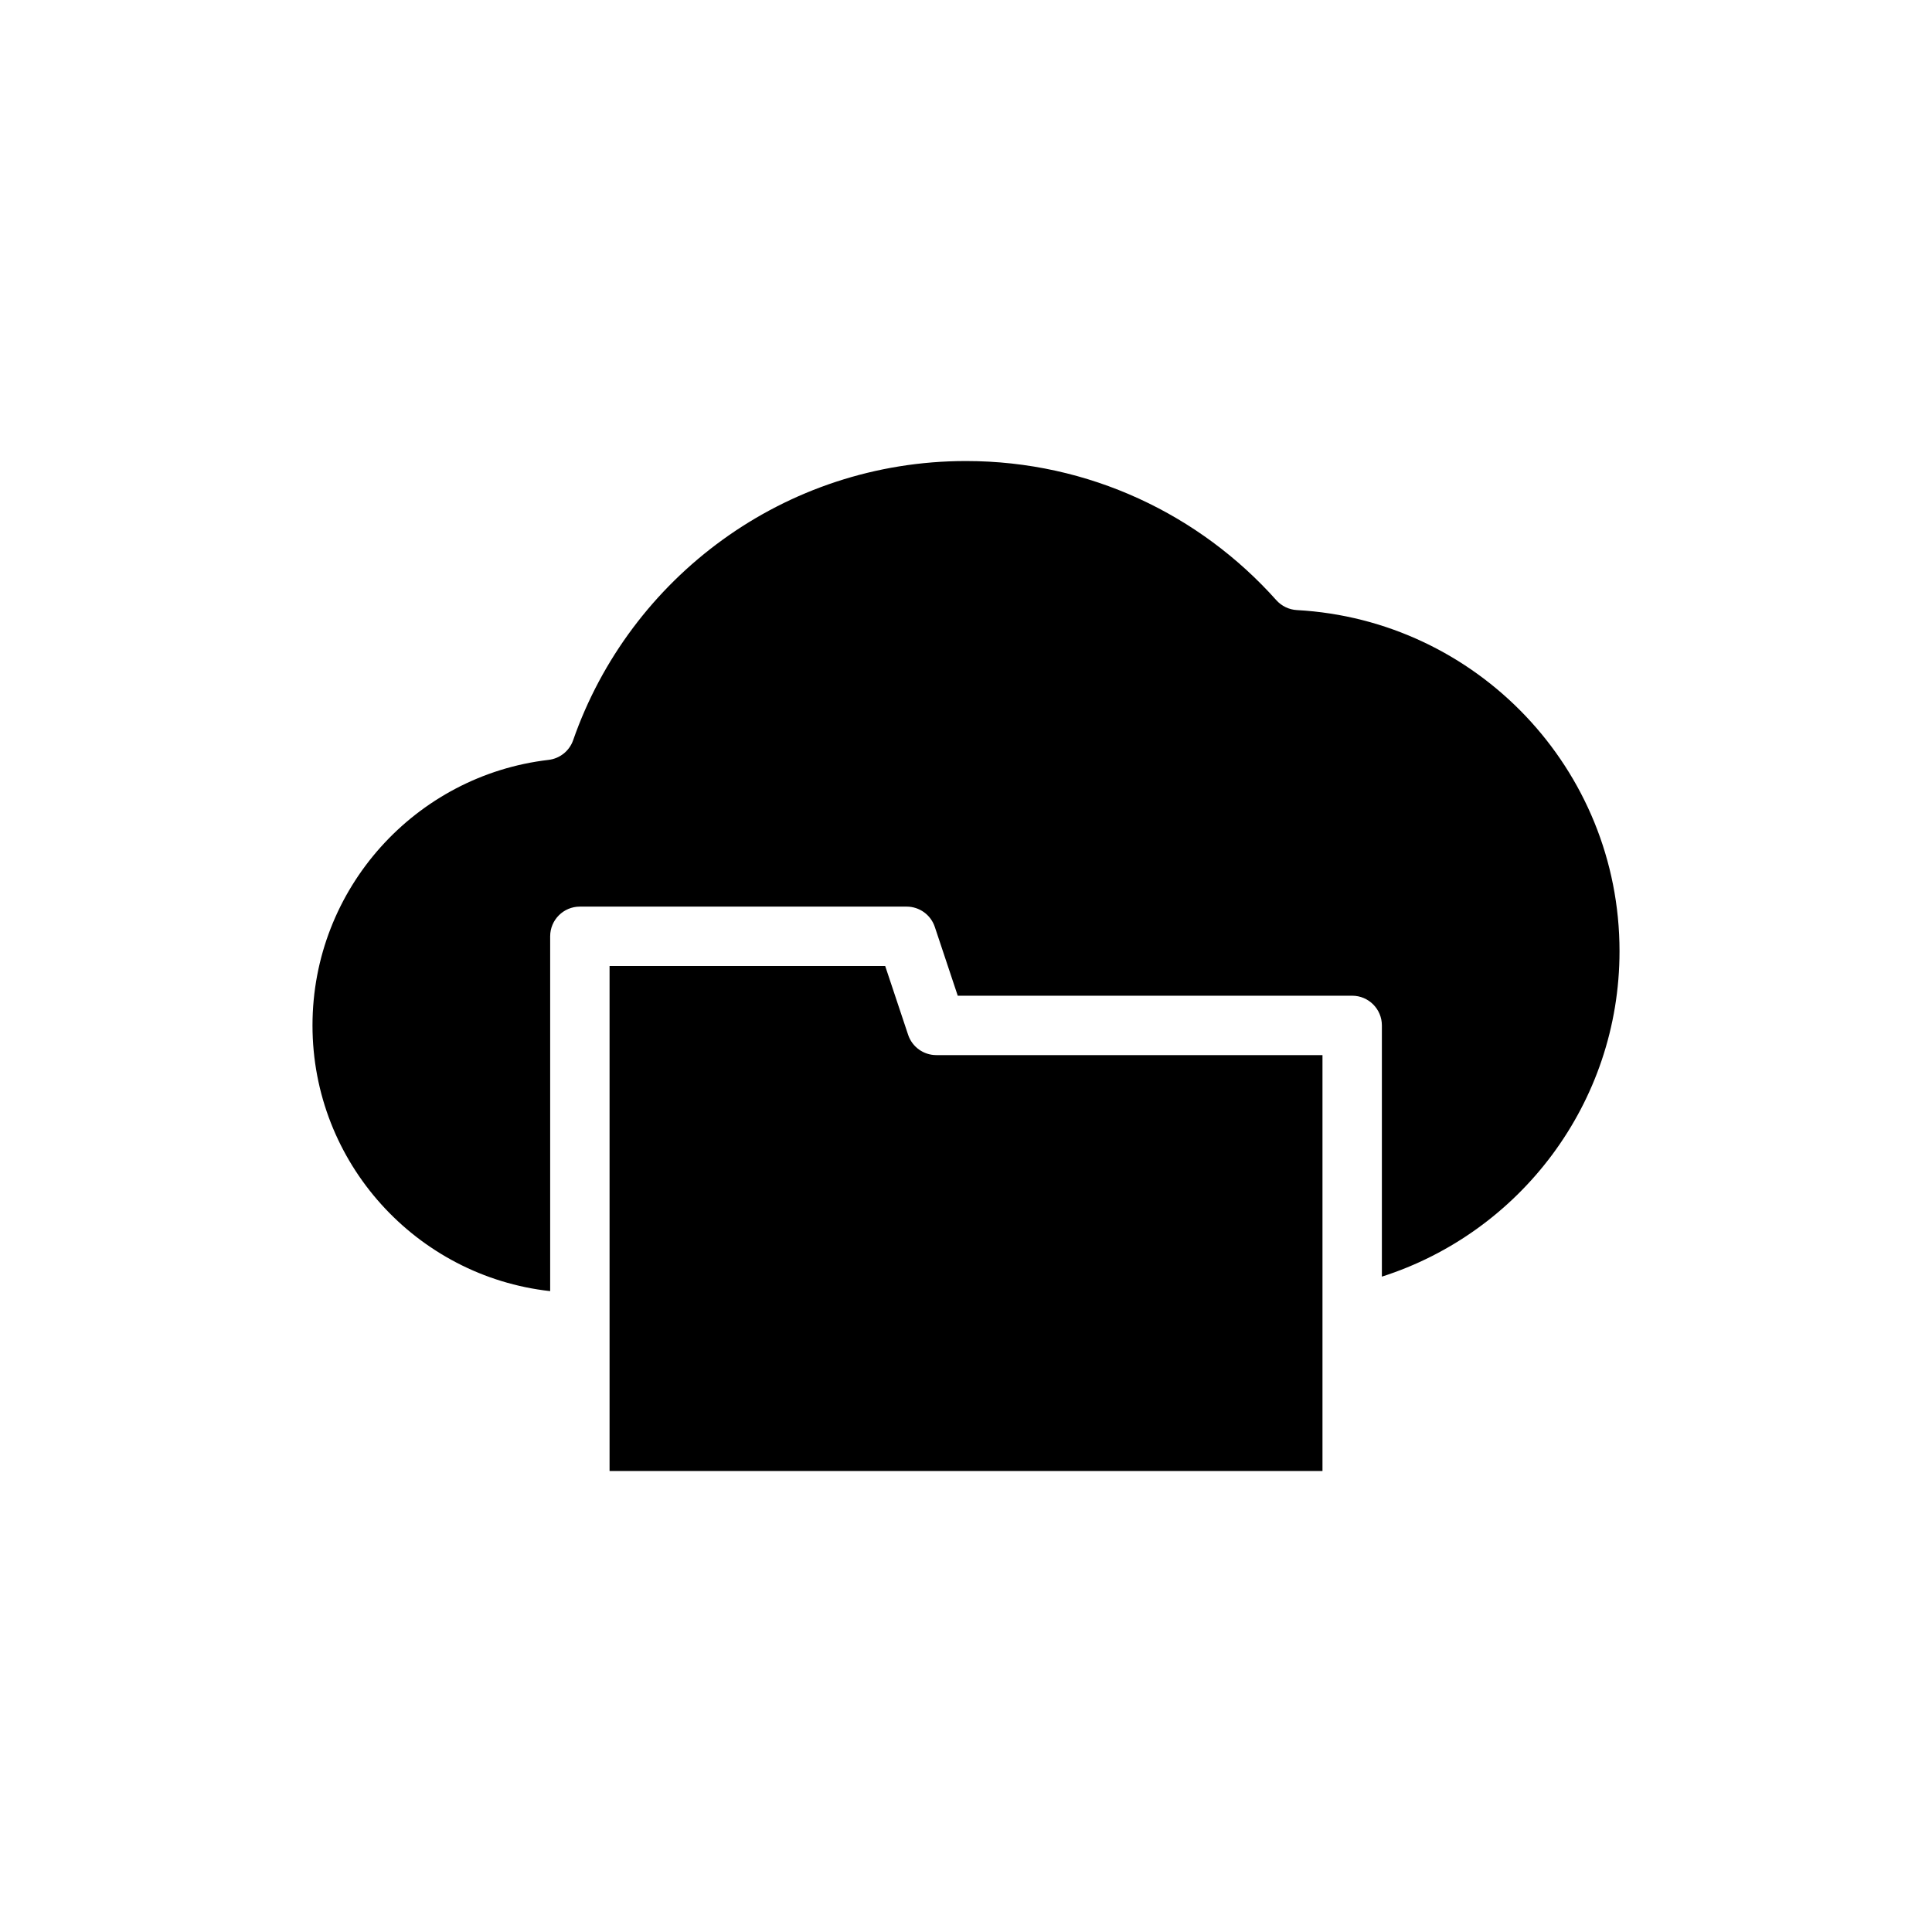
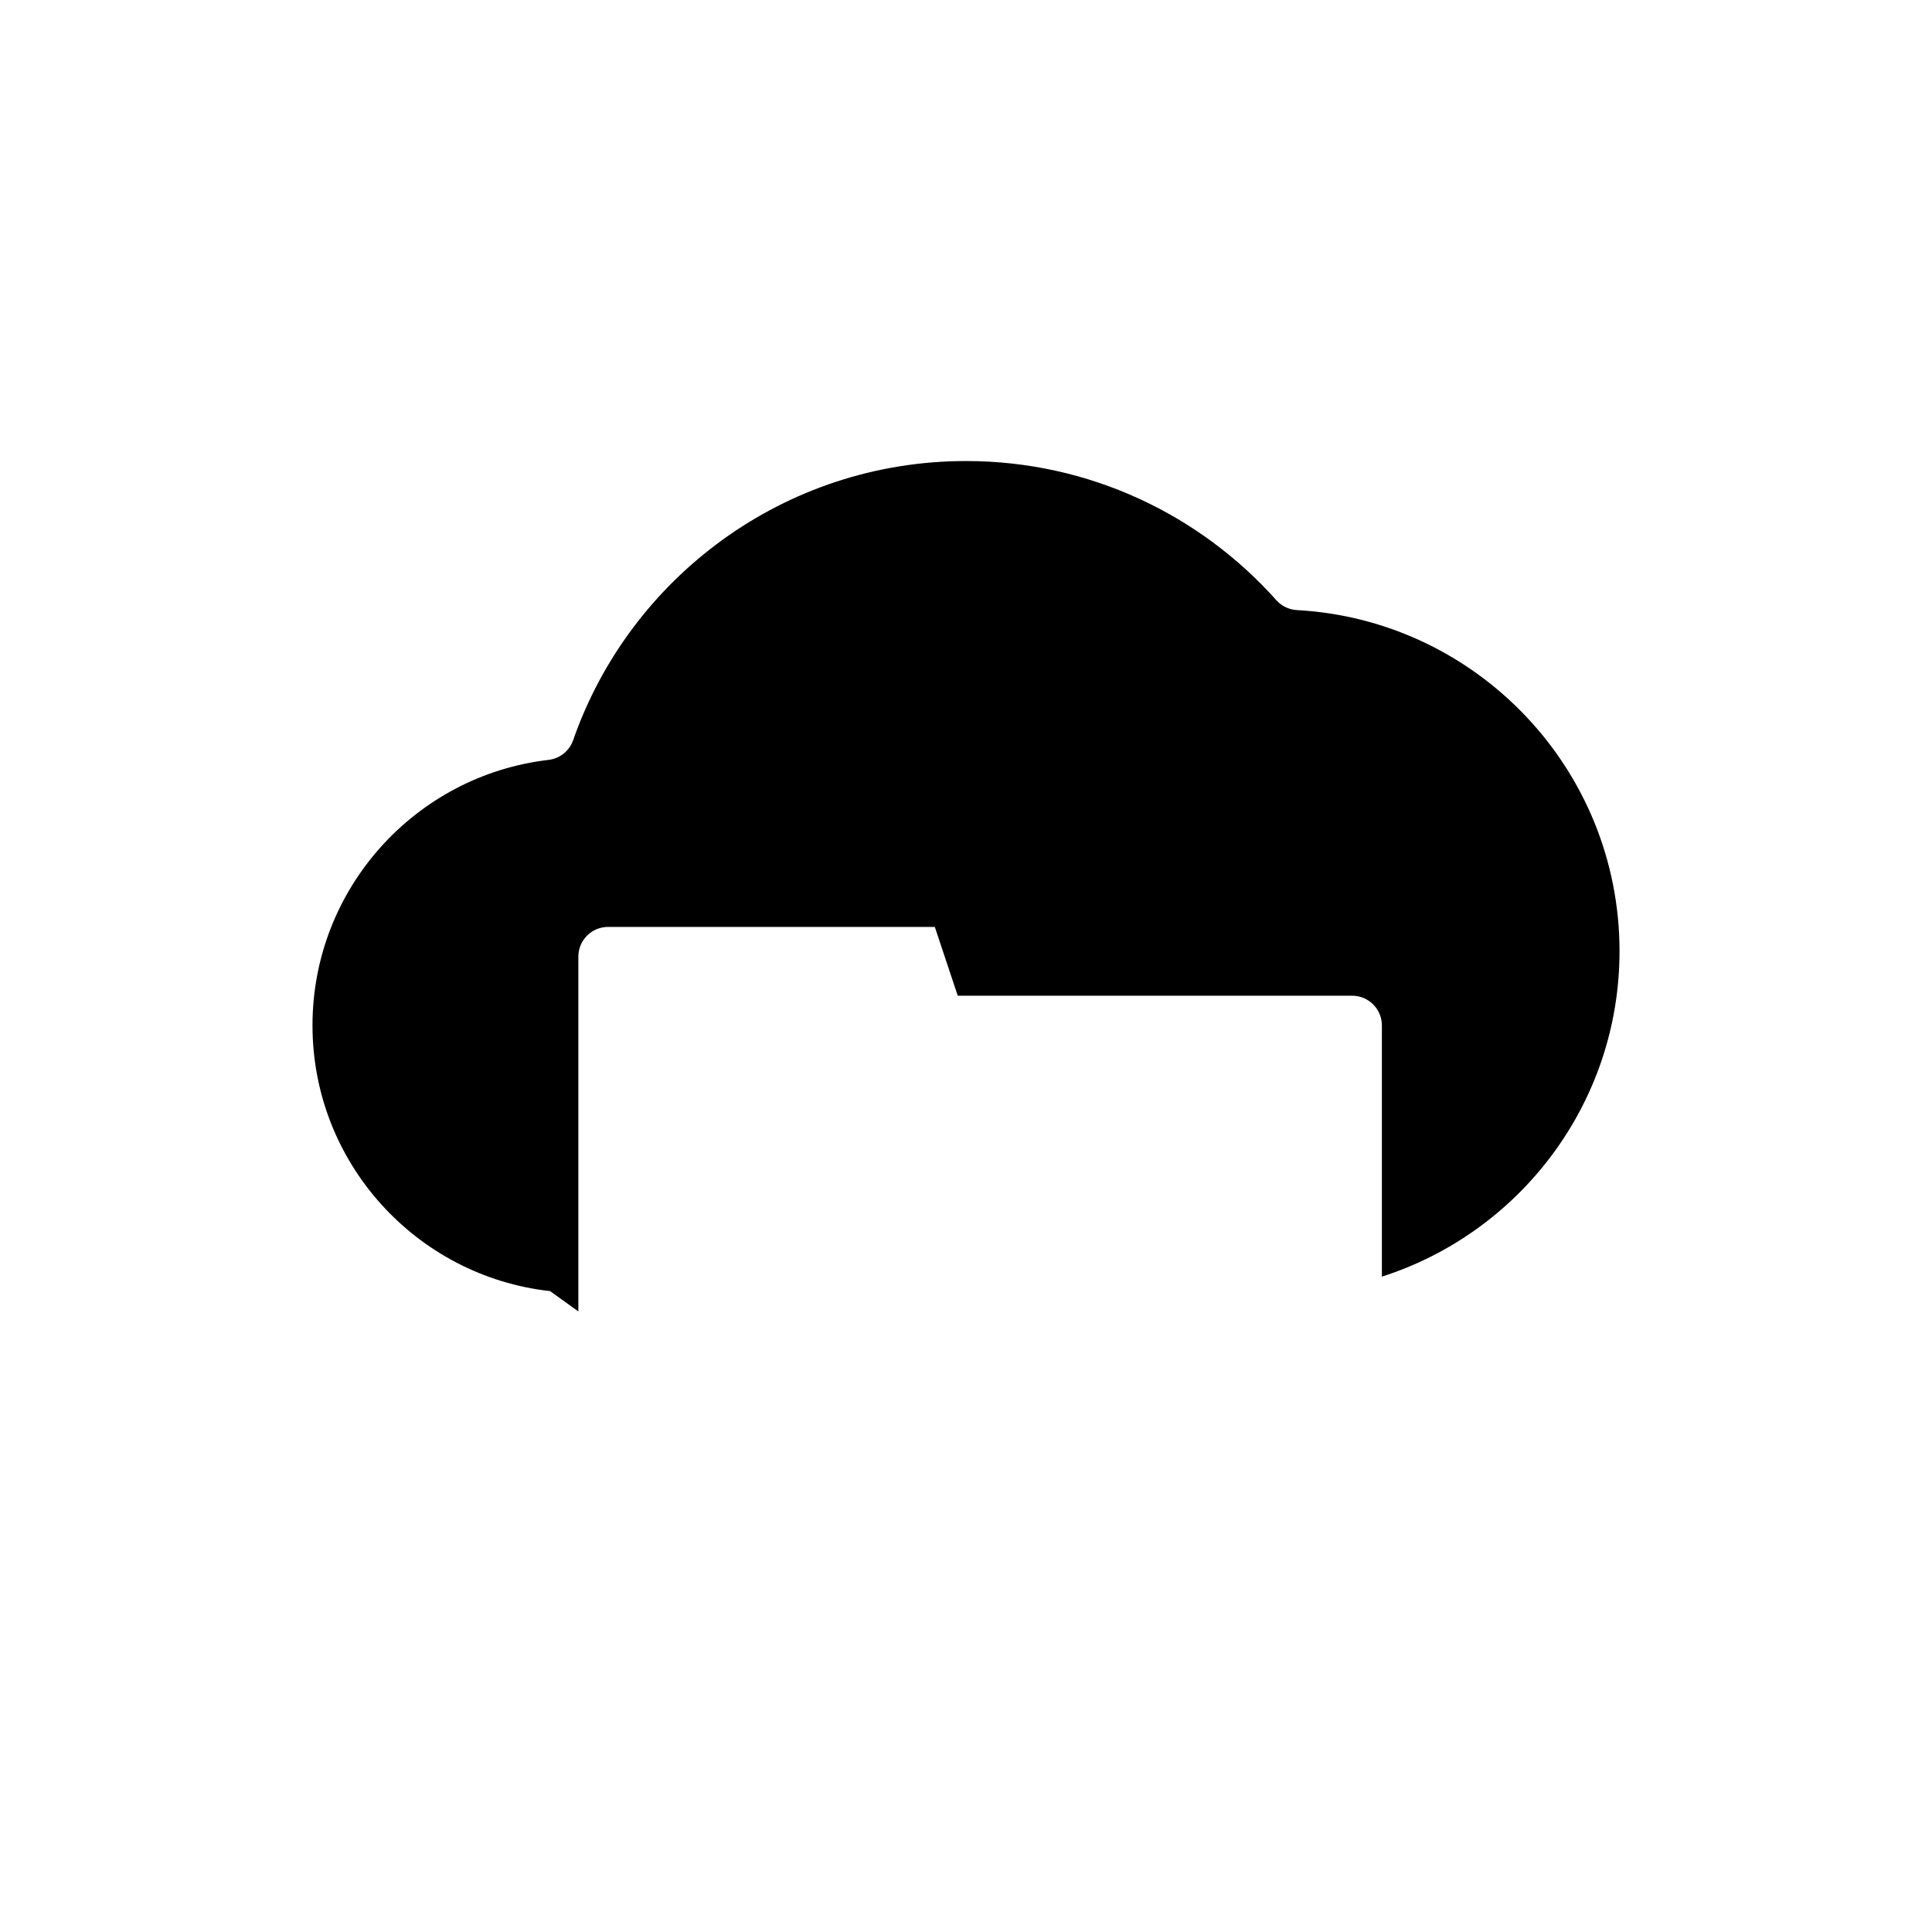
<svg xmlns="http://www.w3.org/2000/svg" fill="#000000" width="800px" height="800px" version="1.1" viewBox="144 144 512 512">
  <g fill-rule="evenodd">
-     <path d="m289.79 486.16c-35.402-3.922-62.977-33.977-62.977-70.414 0-36.297 27.355-66.266 62.559-70.367 3-0.348 5.527-2.379 6.519-5.227 15.004-43.051 55.977-73.973 104.11-73.973 32.676 0 62.047 14.258 82.238 36.879 1.402 1.559 3.352 2.504 5.449 2.621 47.625 2.606 85.5 42.109 85.5 90.387 0 40.359-26.465 74.586-62.977 86.254v-66.574c0-4.344-3.527-7.871-7.871-7.871h-104.53l-6.078-18.23c-1.07-3.219-4.086-5.383-7.469-5.383h-86.594c-4.344 0-7.871 3.527-7.871 7.871v94.031z" />
-     <path d="m305.54 400h73.043l6.078 18.23c1.07 3.219 4.086 5.383 7.469 5.383h102.34v110.21h-188.93v-133.82z" />
+     <path d="m289.79 486.16c-35.402-3.922-62.977-33.977-62.977-70.414 0-36.297 27.355-66.266 62.559-70.367 3-0.348 5.527-2.379 6.519-5.227 15.004-43.051 55.977-73.973 104.11-73.973 32.676 0 62.047 14.258 82.238 36.879 1.402 1.559 3.352 2.504 5.449 2.621 47.625 2.606 85.5 42.109 85.5 90.387 0 40.359-26.465 74.586-62.977 86.254v-66.574c0-4.344-3.527-7.871-7.871-7.871h-104.53l-6.078-18.23h-86.594c-4.344 0-7.871 3.527-7.871 7.871v94.031z" />
  </g>
</svg>